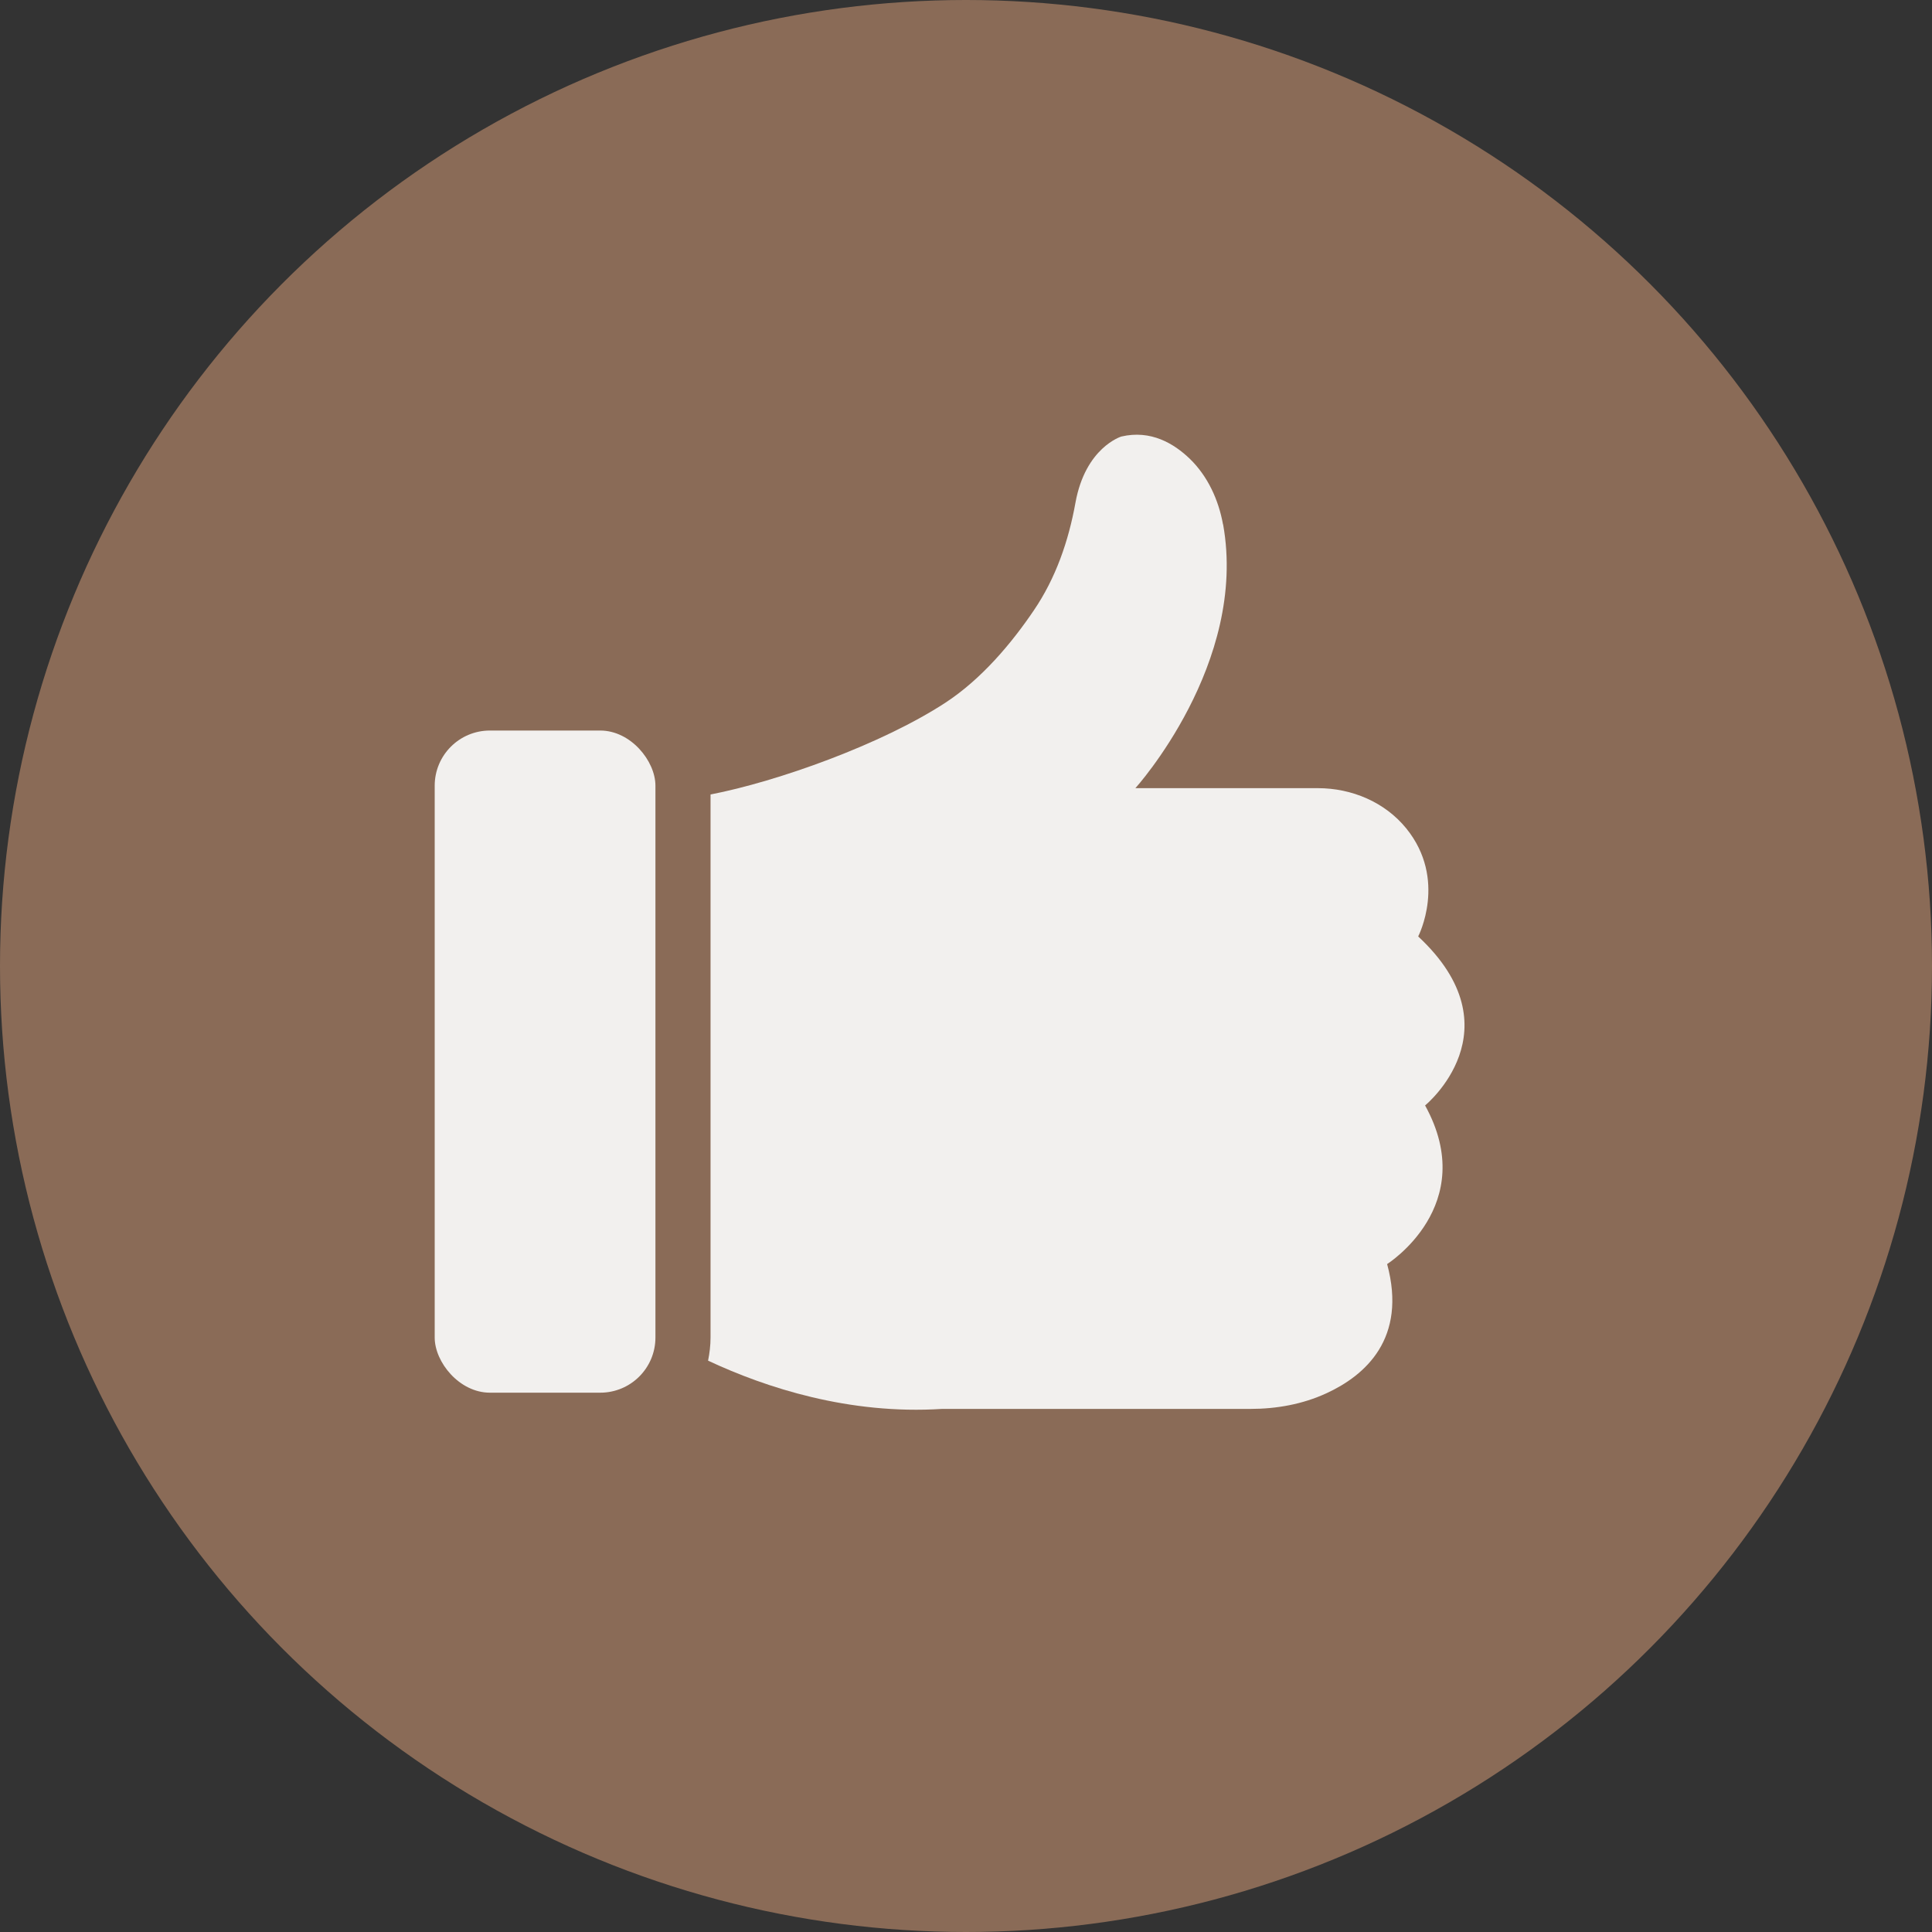
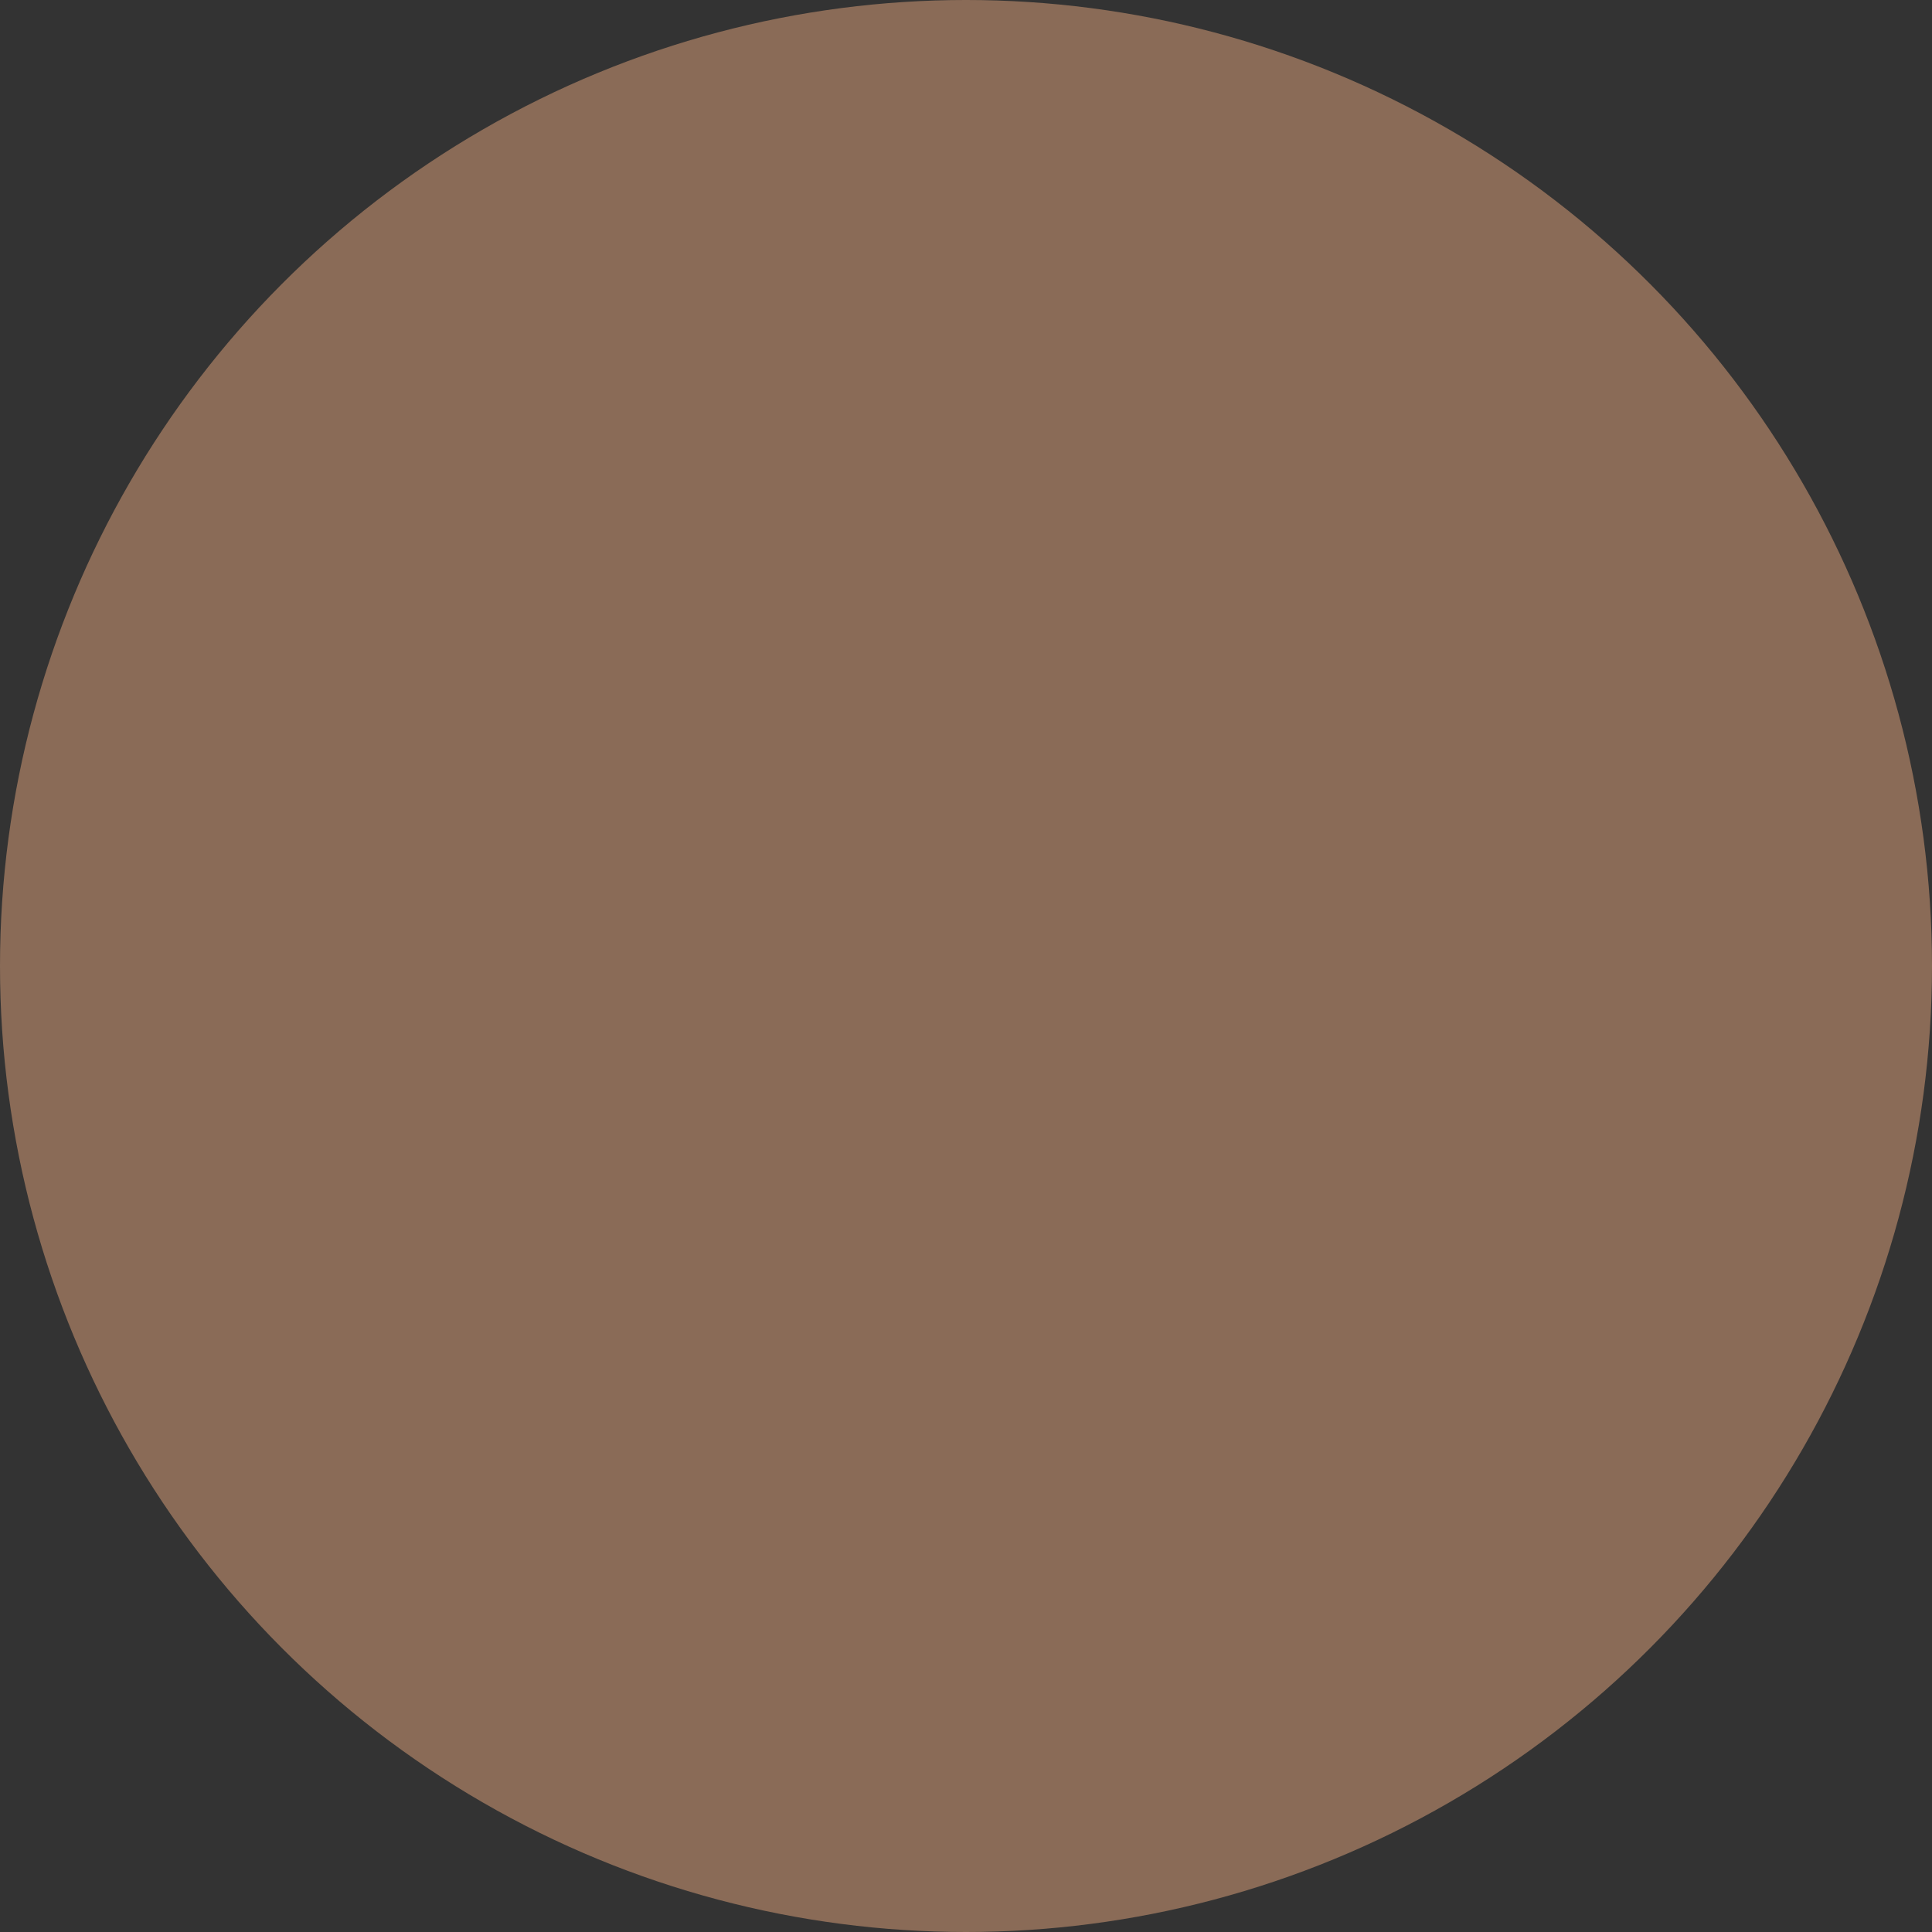
<svg xmlns="http://www.w3.org/2000/svg" width="40" height="40" viewBox="0 0 40 40" fill="none">
  <rect x="0" y="0" width="40" height="40" fill="#333333" stroke="none" />
  <circle cx="20" cy="20" r="20" fill="#8A6B57" />
-   <path d="M10.143 15.125H12.427C13.059 15.125 13.57 15.756 13.57 16.267V27.692C13.57 28.323 13.059 28.834 12.427 28.834H10.143C9.511 28.834 9 28.203 9 27.692V16.267C9 15.636 9.511 15.125 10.143 15.125Z" fill="#F2F0EE" />
-   <path d="M25.321 10.857C25.229 10.349 25.006 9.861 24.636 9.501C24.304 9.181 23.825 8.895 23.216 9.038C23.216 9.038 22.473 9.261 22.266 10.409C22.123 11.203 21.858 11.971 21.403 12.639C20.953 13.304 20.327 14.058 19.567 14.553C18.247 15.413 16.097 16.18 14.711 16.449V27.691C14.711 27.856 14.691 28.017 14.66 28.171C15.857 28.731 17.579 29.293 19.505 29.17H25.889C26.431 29.17 26.971 29.073 27.465 28.845C28.265 28.476 29.136 27.713 28.719 26.171C28.719 26.171 30.647 24.957 29.505 22.887C29.505 22.887 31.433 21.316 29.362 19.388C29.362 19.388 29.973 18.211 29.116 17.152C28.673 16.607 27.988 16.318 27.285 16.318H23.507C23.507 16.318 25.841 13.738 25.323 10.856L25.321 10.857Z" fill="#F2F0EE" />
</svg>